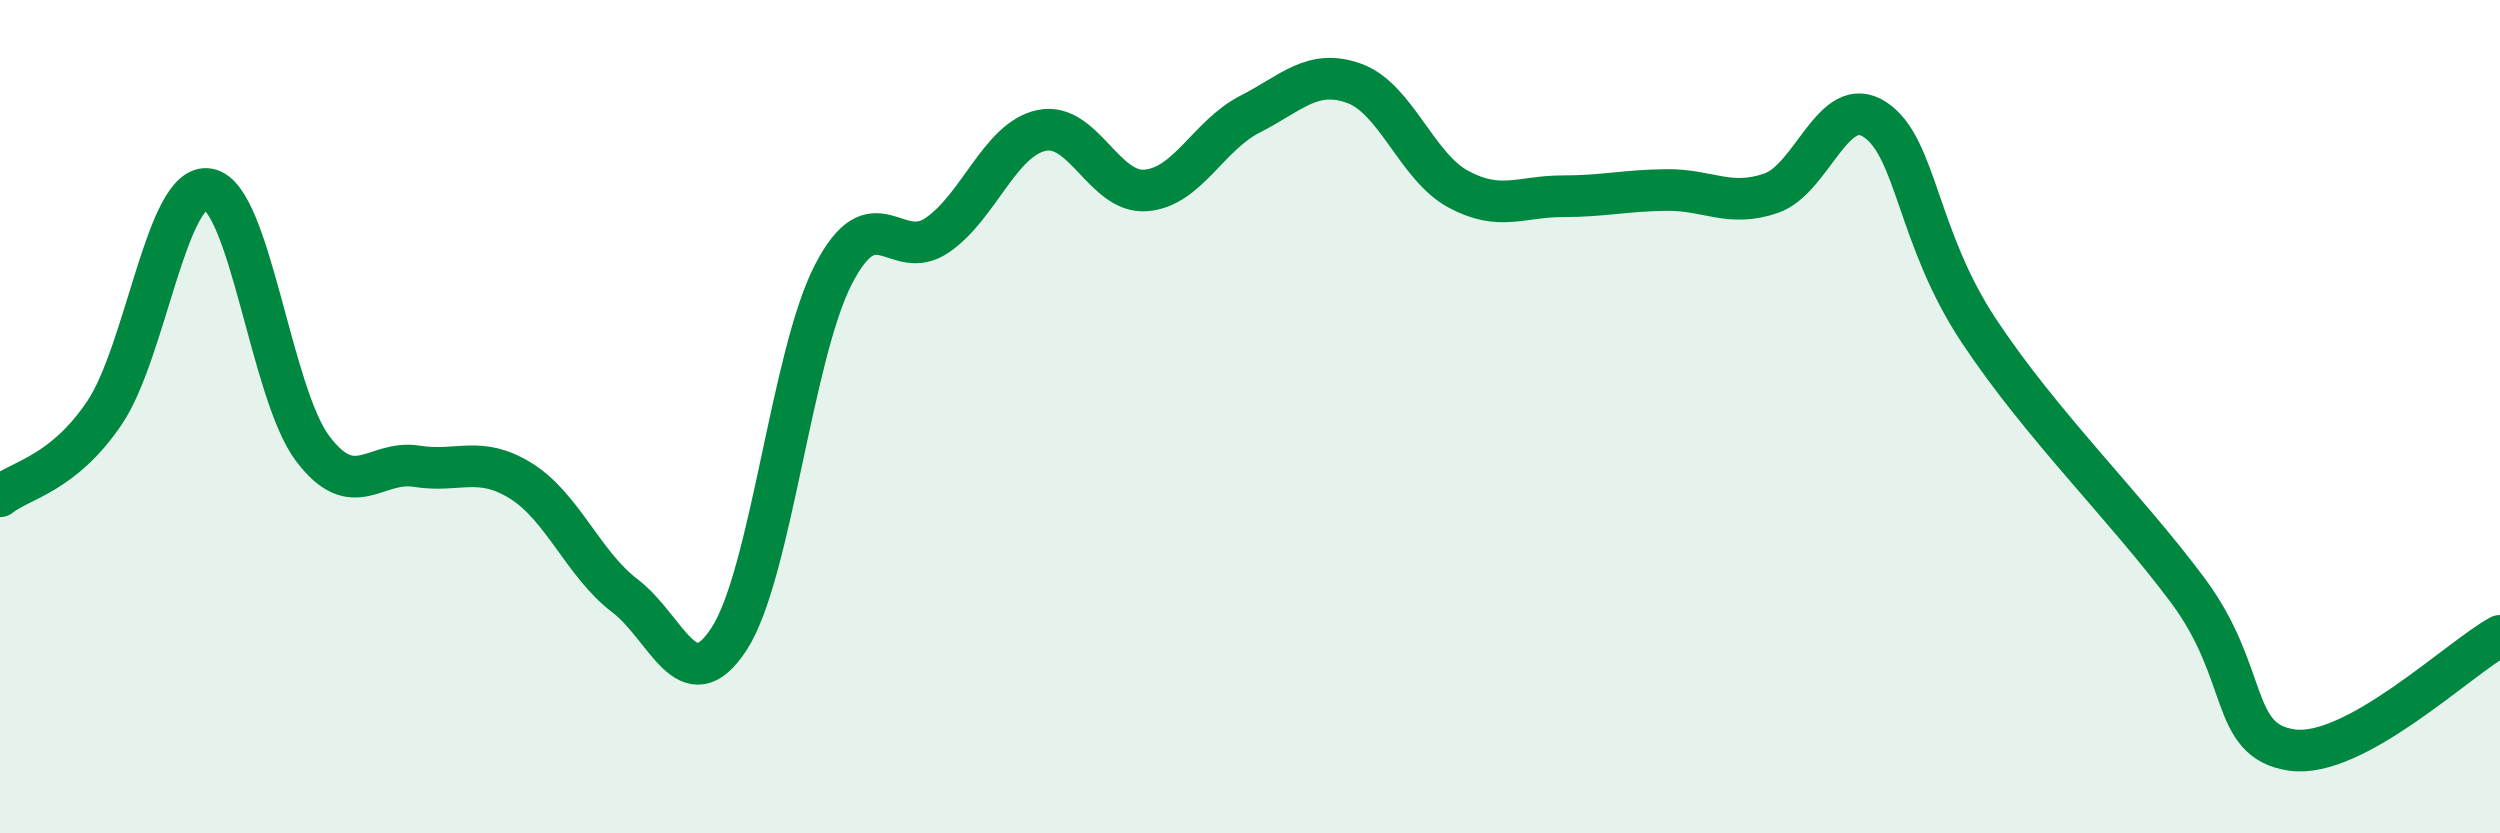
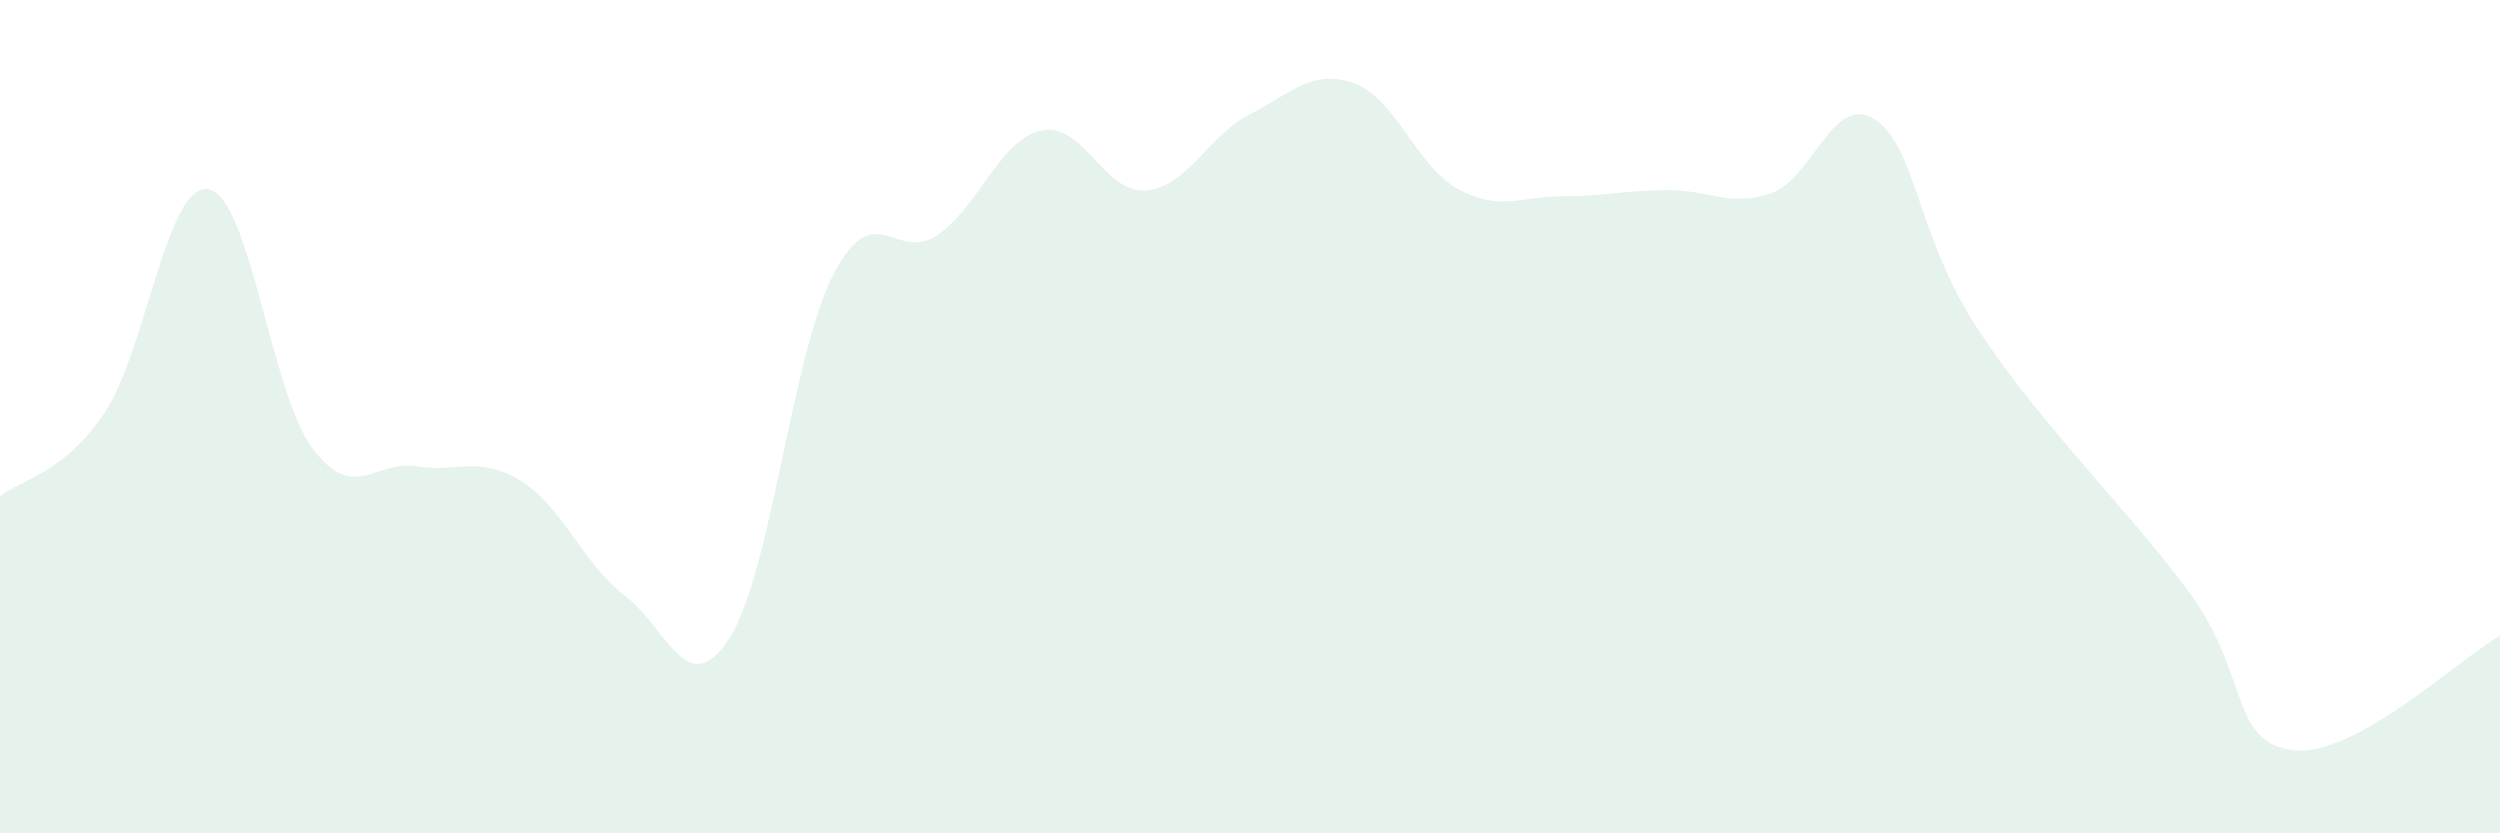
<svg xmlns="http://www.w3.org/2000/svg" width="60" height="20" viewBox="0 0 60 20">
  <path d="M 0,11.91 C 0.5,11.51 1.5,11.39 2.5,9.92 C 3.5,8.45 4,4.37 5,4.54 C 6,4.71 6.5,9.43 7.5,10.76 C 8.5,12.09 9,11.03 10,11.19 C 11,11.35 11.5,10.92 12.5,11.54 C 13.5,12.16 14,13.54 15,14.3 C 16,15.06 16.5,16.87 17.5,15.33 C 18.5,13.79 19,8.53 20,6.59 C 21,4.65 21.5,6.33 22.5,5.64 C 23.5,4.95 24,3.34 25,3.13 C 26,2.92 26.5,4.65 27.5,4.57 C 28.5,4.49 29,3.25 30,2.74 C 31,2.23 31.5,1.64 32.5,2 C 33.5,2.36 34,4 35,4.54 C 36,5.08 36.5,4.71 37.5,4.71 C 38.5,4.71 39,4.57 40,4.56 C 41,4.55 41.5,4.98 42.5,4.64 C 43.5,4.3 44,2.21 45,2.87 C 46,3.53 46,5.69 47.5,7.95 C 49,10.21 51,12.15 52.5,14.16 C 54,16.17 53.5,17.78 55,18 C 56.5,18.22 59,15.81 60,15.26L60 20L0 20Z" fill="#008740" opacity="0.1" stroke-linecap="round" stroke-linejoin="round" />
-   <path d="M 0,11.91 C 0.5,11.51 1.5,11.39 2.5,9.92 C 3.5,8.45 4,4.37 5,4.54 C 6,4.71 6.5,9.43 7.5,10.76 C 8.5,12.09 9,11.03 10,11.19 C 11,11.35 11.5,10.92 12.5,11.54 C 13.5,12.16 14,13.54 15,14.3 C 16,15.06 16.5,16.87 17.5,15.33 C 18.5,13.79 19,8.53 20,6.59 C 21,4.65 21.5,6.33 22.5,5.64 C 23.5,4.95 24,3.34 25,3.13 C 26,2.92 26.5,4.65 27.5,4.57 C 28.5,4.49 29,3.25 30,2.74 C 31,2.23 31.5,1.64 32.5,2 C 33.5,2.36 34,4 35,4.54 C 36,5.08 36.5,4.71 37.5,4.71 C 38.5,4.71 39,4.57 40,4.56 C 41,4.55 41.5,4.98 42.5,4.64 C 43.5,4.3 44,2.21 45,2.87 C 46,3.53 46,5.69 47.5,7.95 C 49,10.21 51,12.15 52.5,14.16 C 54,16.17 53.5,17.78 55,18 C 56.5,18.22 59,15.81 60,15.26" stroke="#008740" stroke-width="1" fill="none" stroke-linecap="round" stroke-linejoin="round" />
</svg>